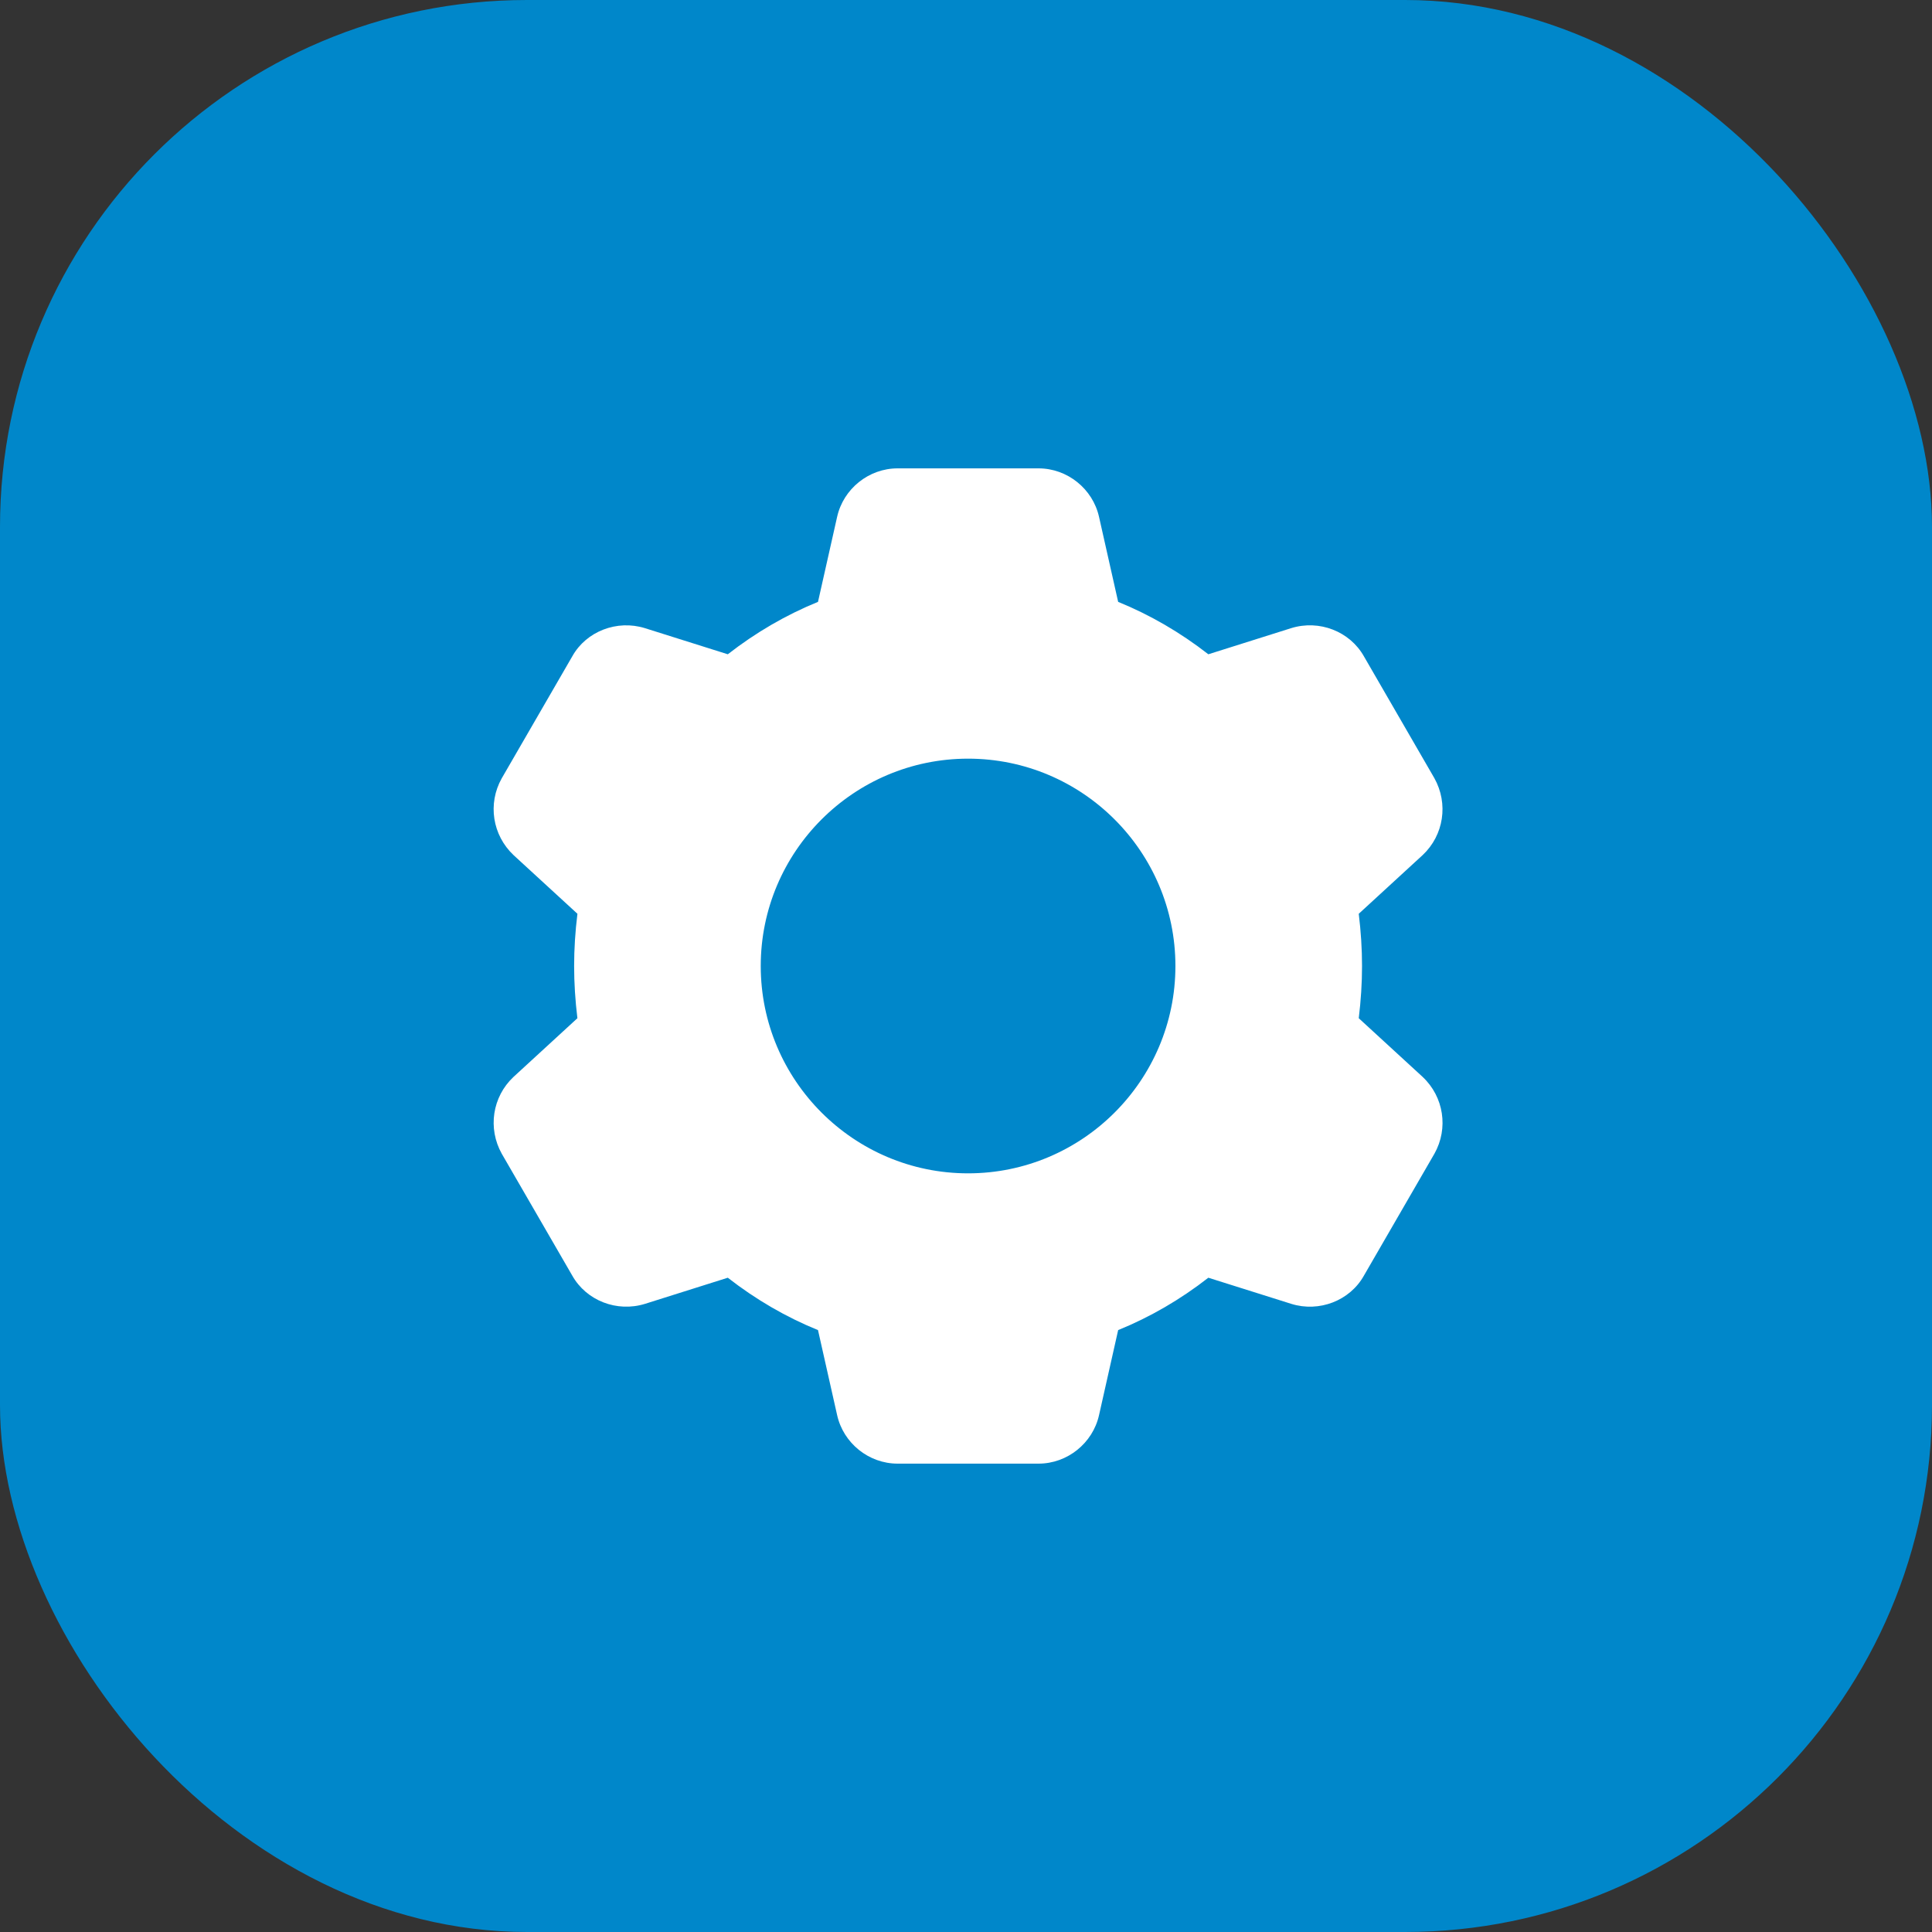
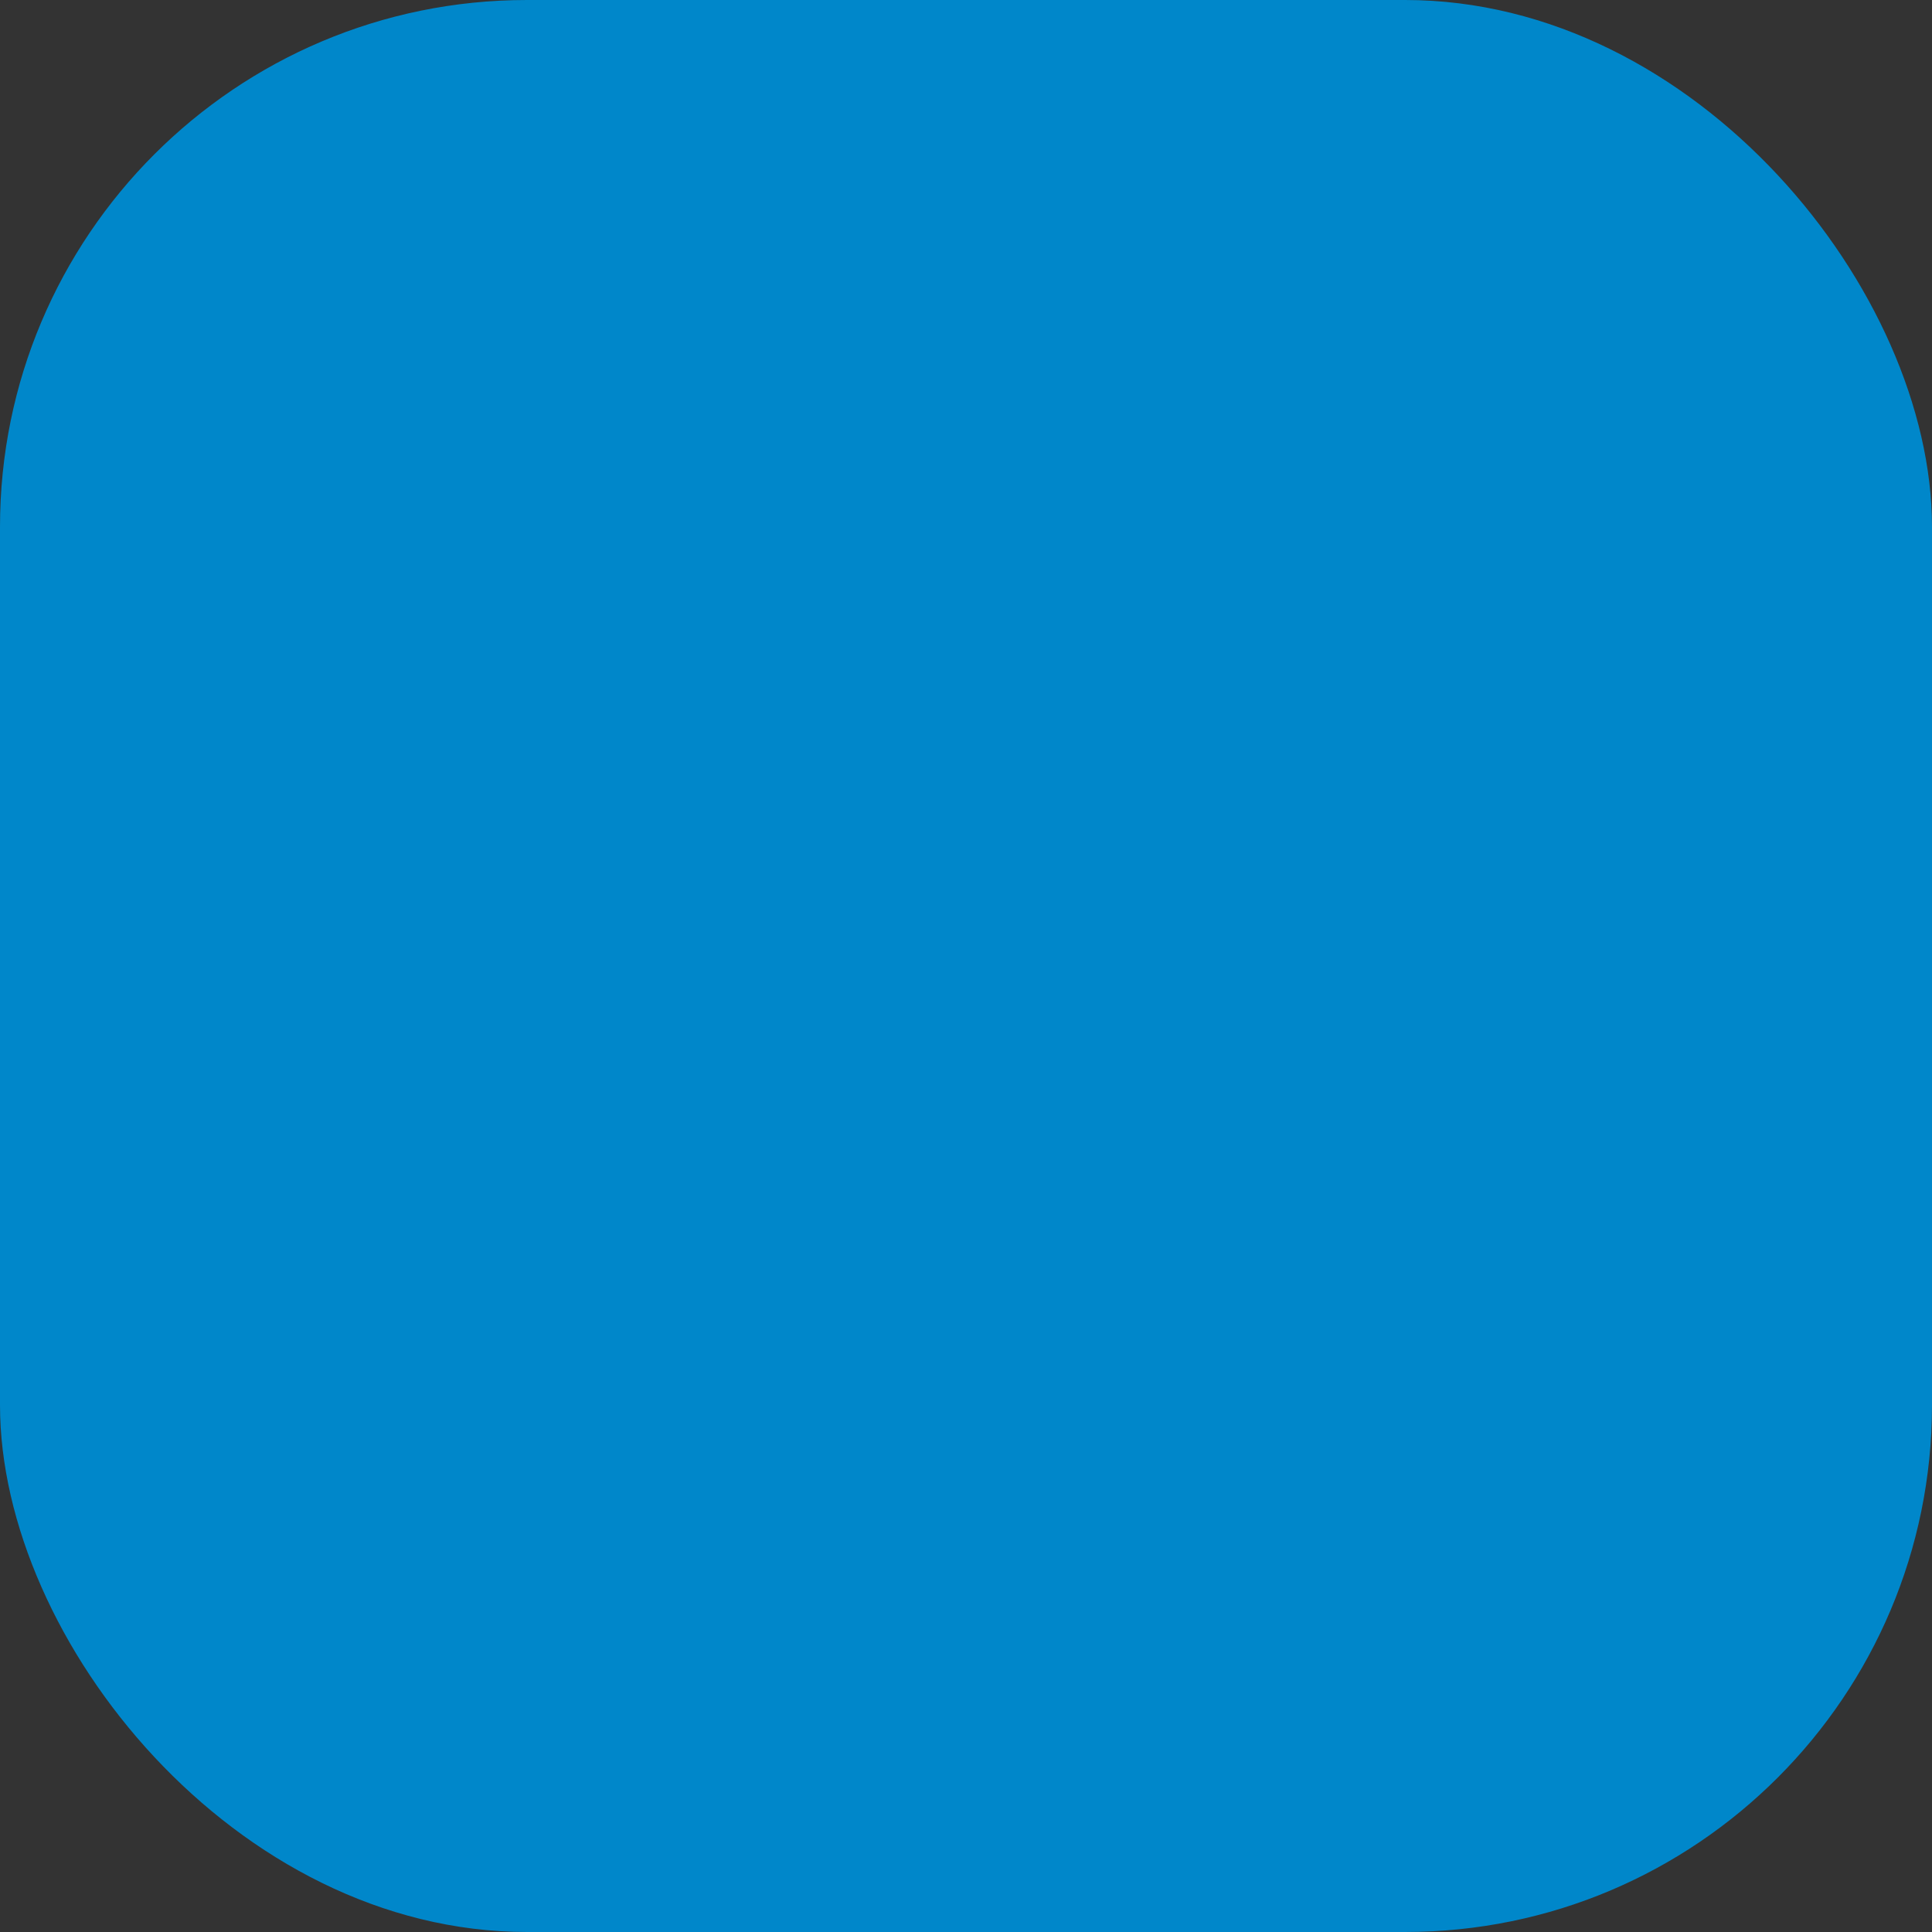
<svg xmlns="http://www.w3.org/2000/svg" width="66" height="66" viewBox="0 0 66 66" fill="none">
  <rect x="0" y="0" width="66" height="66" fill="#333333" stroke="none" />
  <rect width="66" height="66" rx="18" fill="#0087CA" />
  <g clip-path="url(#clip0_37_352)">
-     <path d="M48.602 36.791C48.6 36.79 48.598 36.788 48.596 36.785L46.417 34.784C46.491 34.18 46.529 33.582 46.529 33C46.529 32.418 46.491 31.82 46.417 31.216L48.602 29.209C49.323 28.53 49.487 27.454 48.999 26.581L46.595 22.424C46.113 21.567 45.066 21.16 44.107 21.459L41.279 22.351C40.32 21.604 39.286 21.004 38.198 20.561L37.545 17.659C37.331 16.698 36.462 16 35.479 16H30.663C29.679 16 28.811 16.698 28.597 17.658L27.944 20.561C26.856 21.004 25.822 21.604 24.863 22.351L22.032 21.459C21.079 21.162 20.029 21.566 19.553 22.416L17.139 26.59C16.655 27.454 16.819 28.53 17.547 29.215L19.726 31.216C19.651 31.82 19.613 32.418 19.613 33C19.613 33.582 19.651 34.18 19.725 34.784L17.54 36.791C16.819 37.47 16.655 38.546 17.143 39.417L19.548 43.574C20.029 44.432 21.075 44.839 22.035 44.541L24.863 43.649C25.822 44.396 26.856 44.996 27.944 45.438L28.597 48.34C28.811 49.302 29.679 50 30.663 50H35.479C36.462 50 37.331 49.302 37.545 48.342L38.198 45.438C39.286 44.996 40.32 44.397 41.279 43.649L44.11 44.541C45.066 44.84 46.113 44.432 46.59 43.583L49.004 39.409C49.487 38.546 49.323 37.47 48.602 36.791ZM33.071 40.083C29.165 40.083 25.988 36.906 25.988 33C25.988 29.094 29.165 25.917 33.071 25.917C36.977 25.917 40.154 29.094 40.154 33C40.154 36.906 36.977 40.083 33.071 40.083Z" fill="white" />
-   </g>
+     </g>
  <defs>
    <clipPath id="clip0_37_352">
      <rect width="34" height="34" fill="white" transform="translate(16 16)" />
    </clipPath>
  </defs>
</svg>